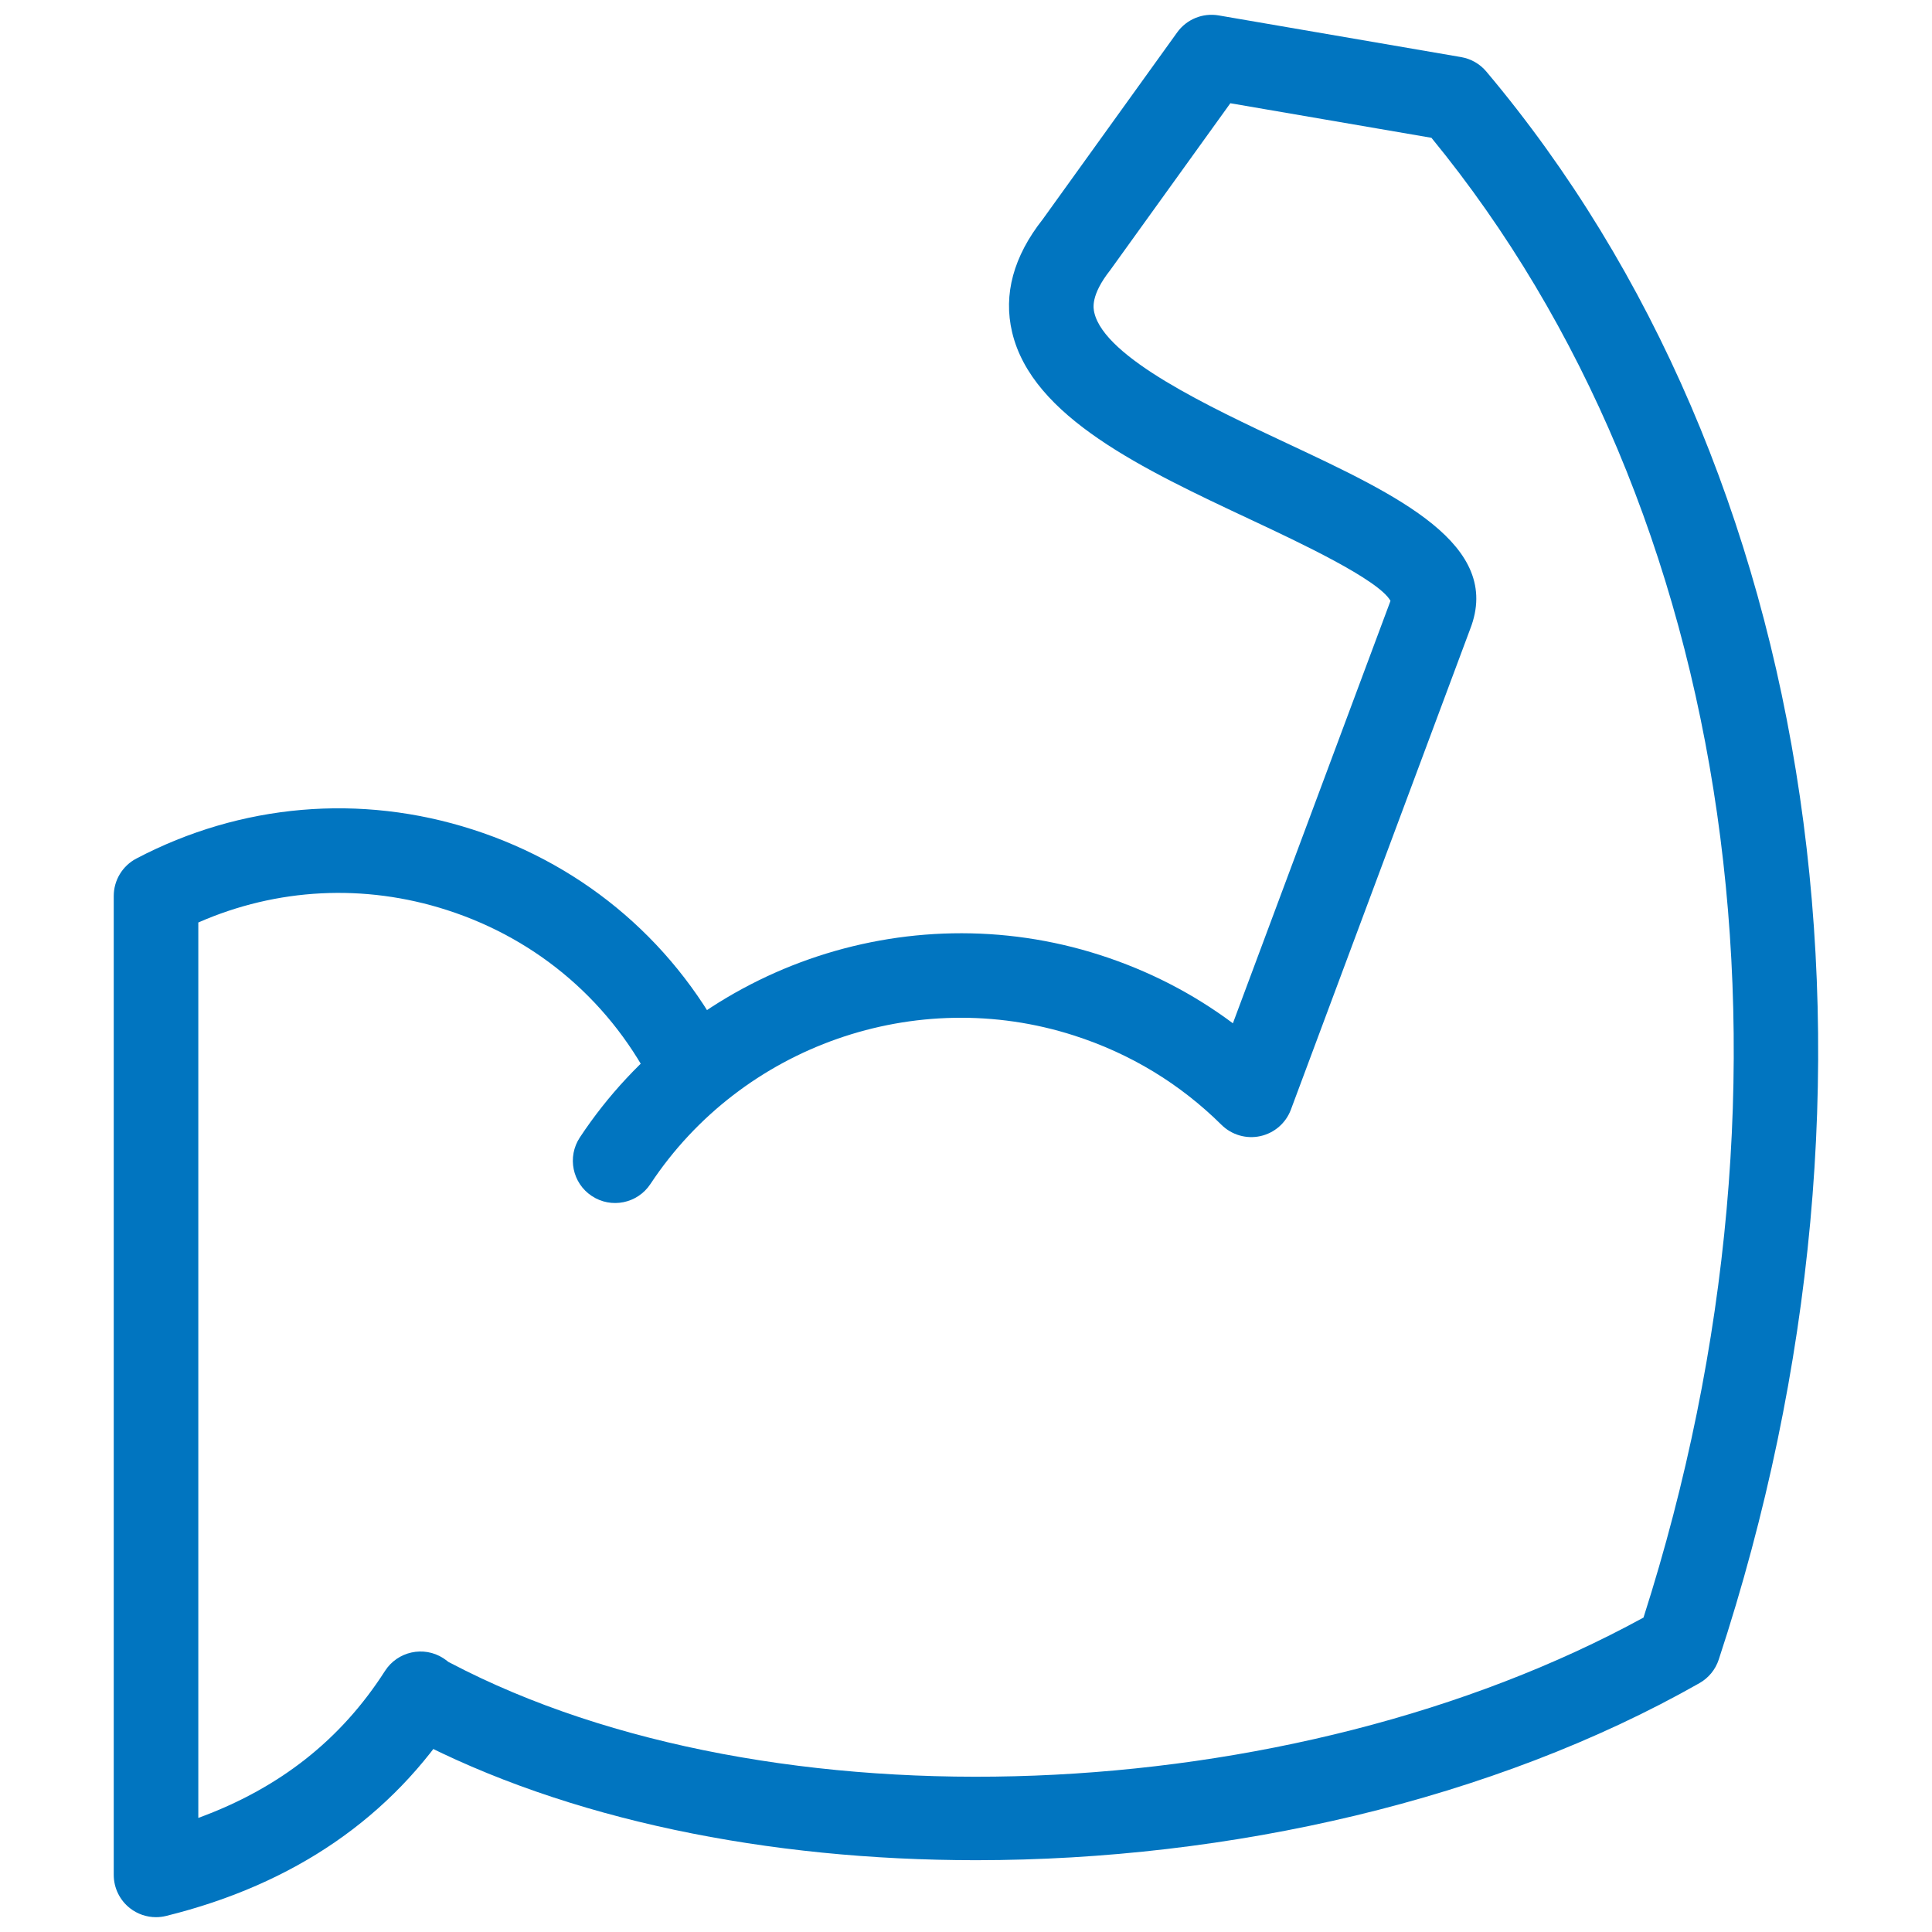
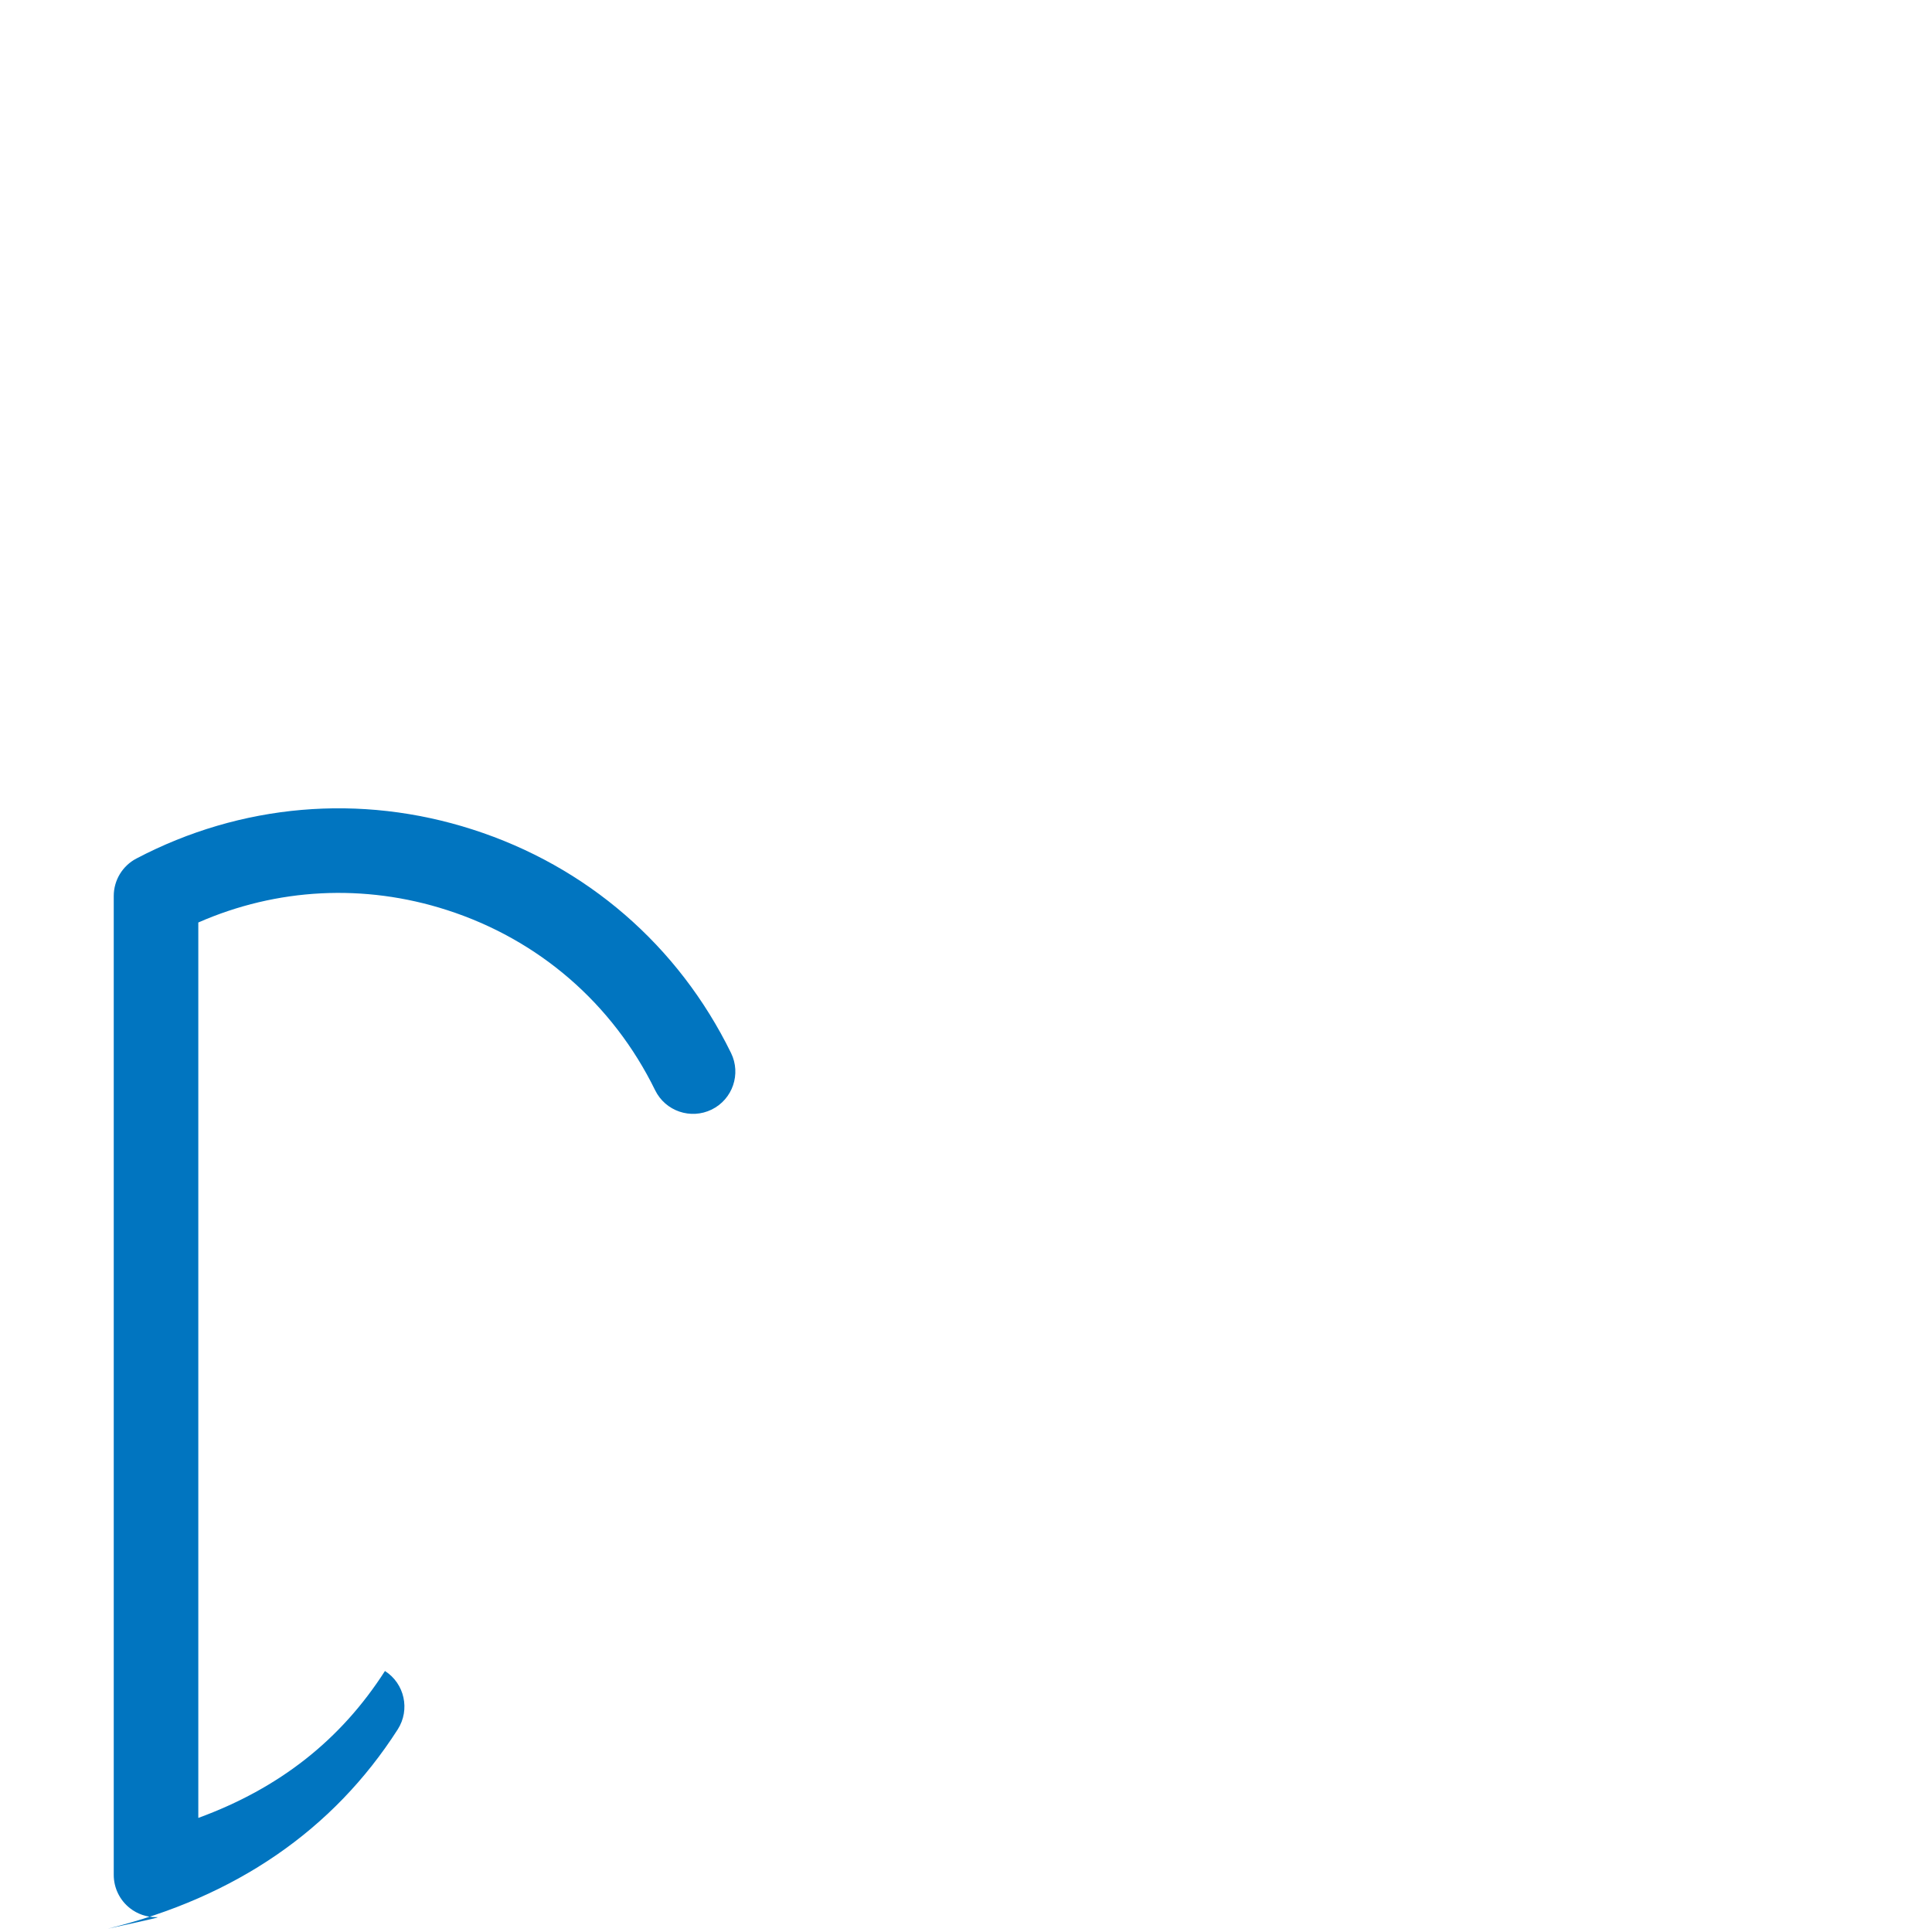
<svg xmlns="http://www.w3.org/2000/svg" version="1.1" width="256" height="256" viewBox="0 0 256 256" xml:space="preserve">
  <desc>Created with Fabric.js 1.7.22</desc>
  <defs>
</defs>
  <g transform="translate(128 128) scale(0.72 0.72)" style="">
    <g style="stroke: none; stroke-width: 0; stroke-dasharray: none; stroke-linecap: butt; stroke-linejoin: miter; stroke-miterlimit: 10; fill: none; fill-rule: nonzero; opacity: 1;" transform="translate(-175.05 -175.05) scale(3.89 3.89)">
-       <path d="M 45.474 87.304 c -9.827 0.001 -19.324 -1.904 -26.726 -5.79 c -0.978 -0.513 -1.354 -1.722 -0.841 -2.7 c 0.514 -0.979 1.723 -1.355 2.701 -0.841 c 15.145 7.951 39.772 6.976 56.445 -2.148 c 8.225 -25.716 4.398 -52.4 -10.033 -70.007 l -9.514 -1.635 l -5.683 7.896 c -0.943 1.199 -0.798 1.815 -0.751 2.018 c 0.506 2.137 5.473 4.466 9.099 6.167 c 5.268 2.471 10.243 4.805 8.679 8.801 l -8.479 22.729 c -0.237 0.636 -0.781 1.108 -1.444 1.254 c -0.659 0.146 -1.354 -0.054 -1.837 -0.531 c -1.971 -1.951 -4.318 -3.374 -6.979 -4.229 c -7.476 -2.405 -15.719 0.487 -20.043 7.029 c -0.609 0.92 -1.851 1.174 -2.771 0.564 c -0.921 -0.608 -1.174 -1.85 -0.565 -2.771 c 5.311 -8.031 15.427 -11.581 24.605 -8.63 c 2.294 0.737 4.4 1.82 6.29 3.23 l 7.456 -19.985 c -0.555 -1 -4.327 -2.77 -6.608 -3.84 c -5.085 -2.385 -10.344 -4.852 -11.293 -8.869 c -0.423 -1.791 0.065 -3.589 1.45 -5.345 l 6.359 -8.84 c 0.446 -0.62 1.208 -0.932 1.962 -0.803 L 68.425 2 c 0.465 0.08 0.887 0.322 1.191 0.683 c 15.84 18.818 20.054 47.607 10.996 75.13 c -0.155 0.472 -0.479 0.869 -0.912 1.114 C 69.948 84.466 57.466 87.304 45.474 87.304 z M 65.113 27.637 c 0 0 0 0.001 0 0.001 V 27.637 z" style="stroke: none; stroke-width: 1; stroke-dasharray: none; stroke-linecap: butt; stroke-linejoin: miter; stroke-miterlimit: 10; fill: rgb(1,117,192); fill-rule: nonzero; opacity: 1;" transform=" matrix(1 0 0 1 0 0) " stroke-linecap="round" />
-       <path d="M 6.68 90 c -0.442 0 -0.877 -0.146 -1.233 -0.425 C 4.963 89.196 4.68 88.615 4.68 88 l 0 -46.313 c 0 -0.744 0.413 -1.426 1.071 -1.771 c 4.944 -2.595 10.596 -3.083 15.909 -1.373 c 5.391 1.732 9.732 5.487 12.224 10.573 c 0.486 0.992 0.076 2.189 -0.916 2.676 c -0.993 0.485 -2.19 0.077 -2.676 -0.916 c -2.009 -4.101 -5.509 -7.128 -9.855 -8.525 c -3.907 -1.257 -8.038 -1.041 -11.756 0.591 l 0 42.362 c 3.841 -1.405 6.744 -3.695 8.83 -6.951 c 0.596 -0.929 1.833 -1.203 2.763 -0.604 c 0.93 0.596 1.201 1.832 0.605 2.763 c -3.049 4.759 -7.664 7.932 -13.718 9.429 C 7.001 89.98 6.84 90 6.68 90 z" style="stroke: none; stroke-width: 1; stroke-dasharray: none; stroke-linecap: butt; stroke-linejoin: miter; stroke-miterlimit: 10; fill: rgb(1,117,192); fill-rule: nonzero; opacity: 1;" transform=" matrix(1 0 0 1 0 0) " stroke-linecap="round" />
+       <path d="M 6.68 90 c -0.442 0 -0.877 -0.146 -1.233 -0.425 C 4.963 89.196 4.68 88.615 4.68 88 l 0 -46.313 c 0 -0.744 0.413 -1.426 1.071 -1.771 c 4.944 -2.595 10.596 -3.083 15.909 -1.373 c 5.391 1.732 9.732 5.487 12.224 10.573 c 0.486 0.992 0.076 2.189 -0.916 2.676 c -0.993 0.485 -2.19 0.077 -2.676 -0.916 c -2.009 -4.101 -5.509 -7.128 -9.855 -8.525 c -3.907 -1.257 -8.038 -1.041 -11.756 0.591 l 0 42.362 c 3.841 -1.405 6.744 -3.695 8.83 -6.951 c 0.93 0.596 1.201 1.832 0.605 2.763 c -3.049 4.759 -7.664 7.932 -13.718 9.429 C 7.001 89.98 6.84 90 6.68 90 z" style="stroke: none; stroke-width: 1; stroke-dasharray: none; stroke-linecap: butt; stroke-linejoin: miter; stroke-miterlimit: 10; fill: rgb(1,117,192); fill-rule: nonzero; opacity: 1;" transform=" matrix(1 0 0 1 0 0) " stroke-linecap="round" />
    </g>
  </g>
</svg>